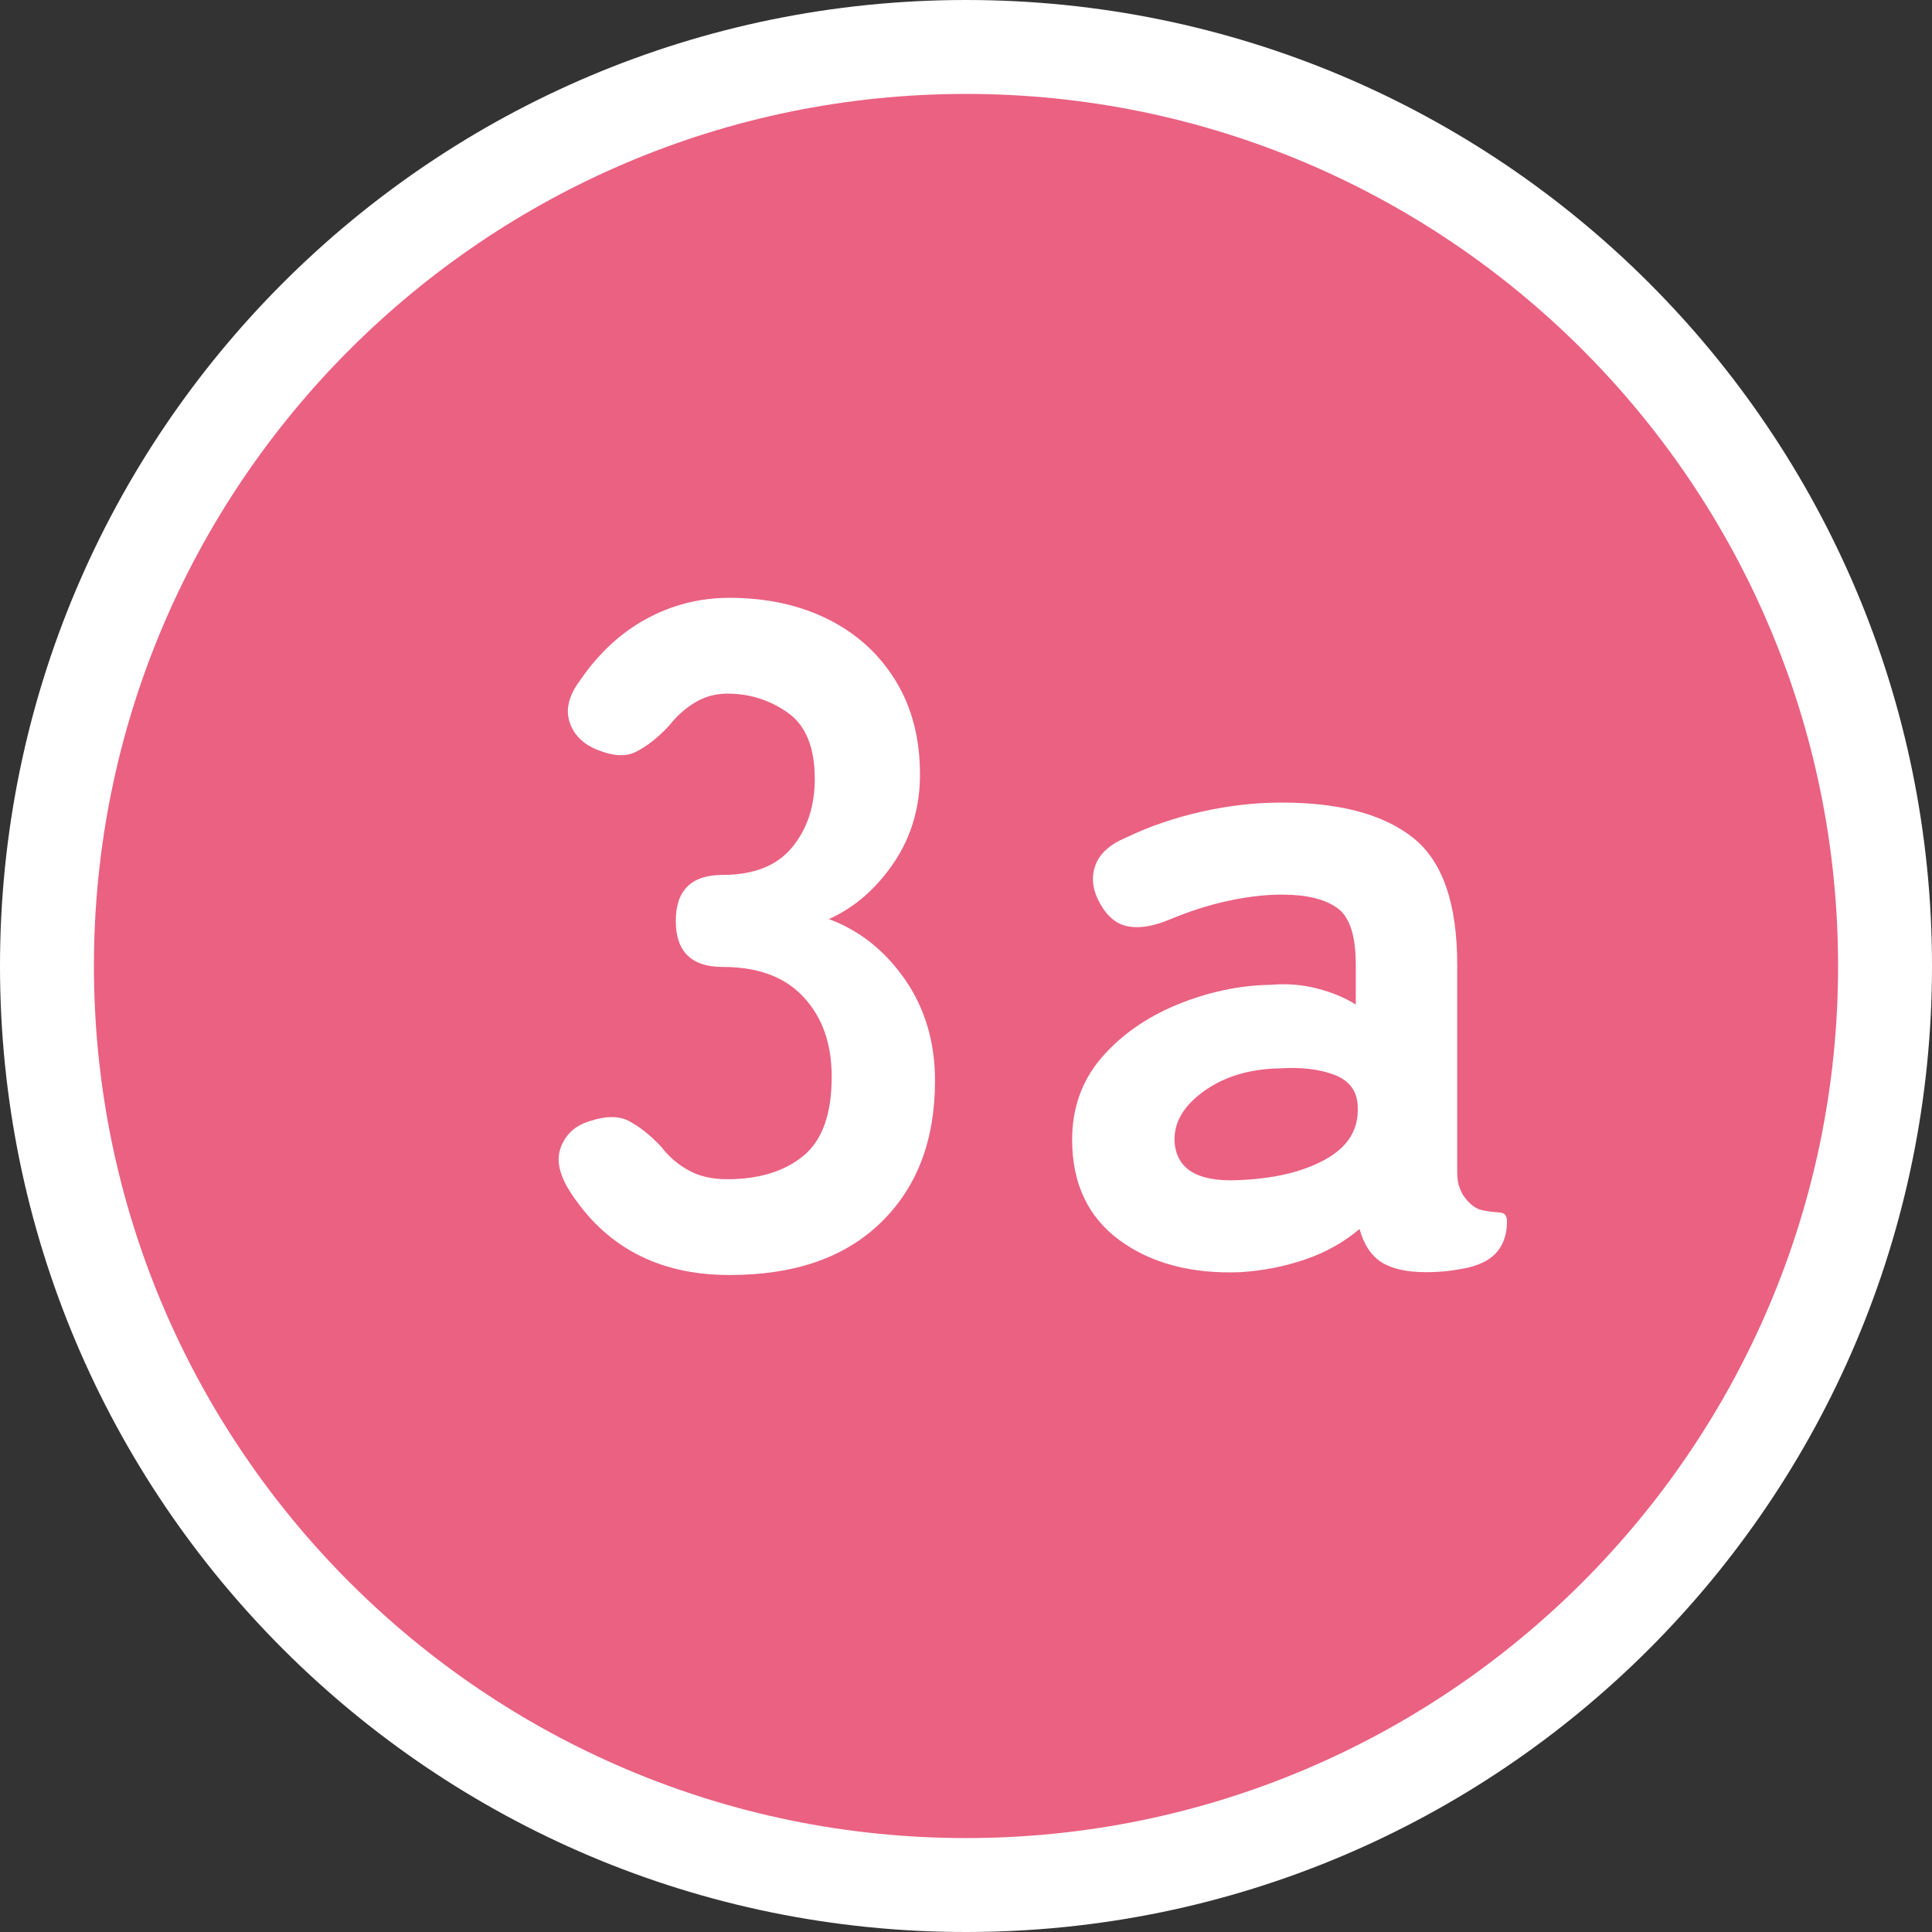
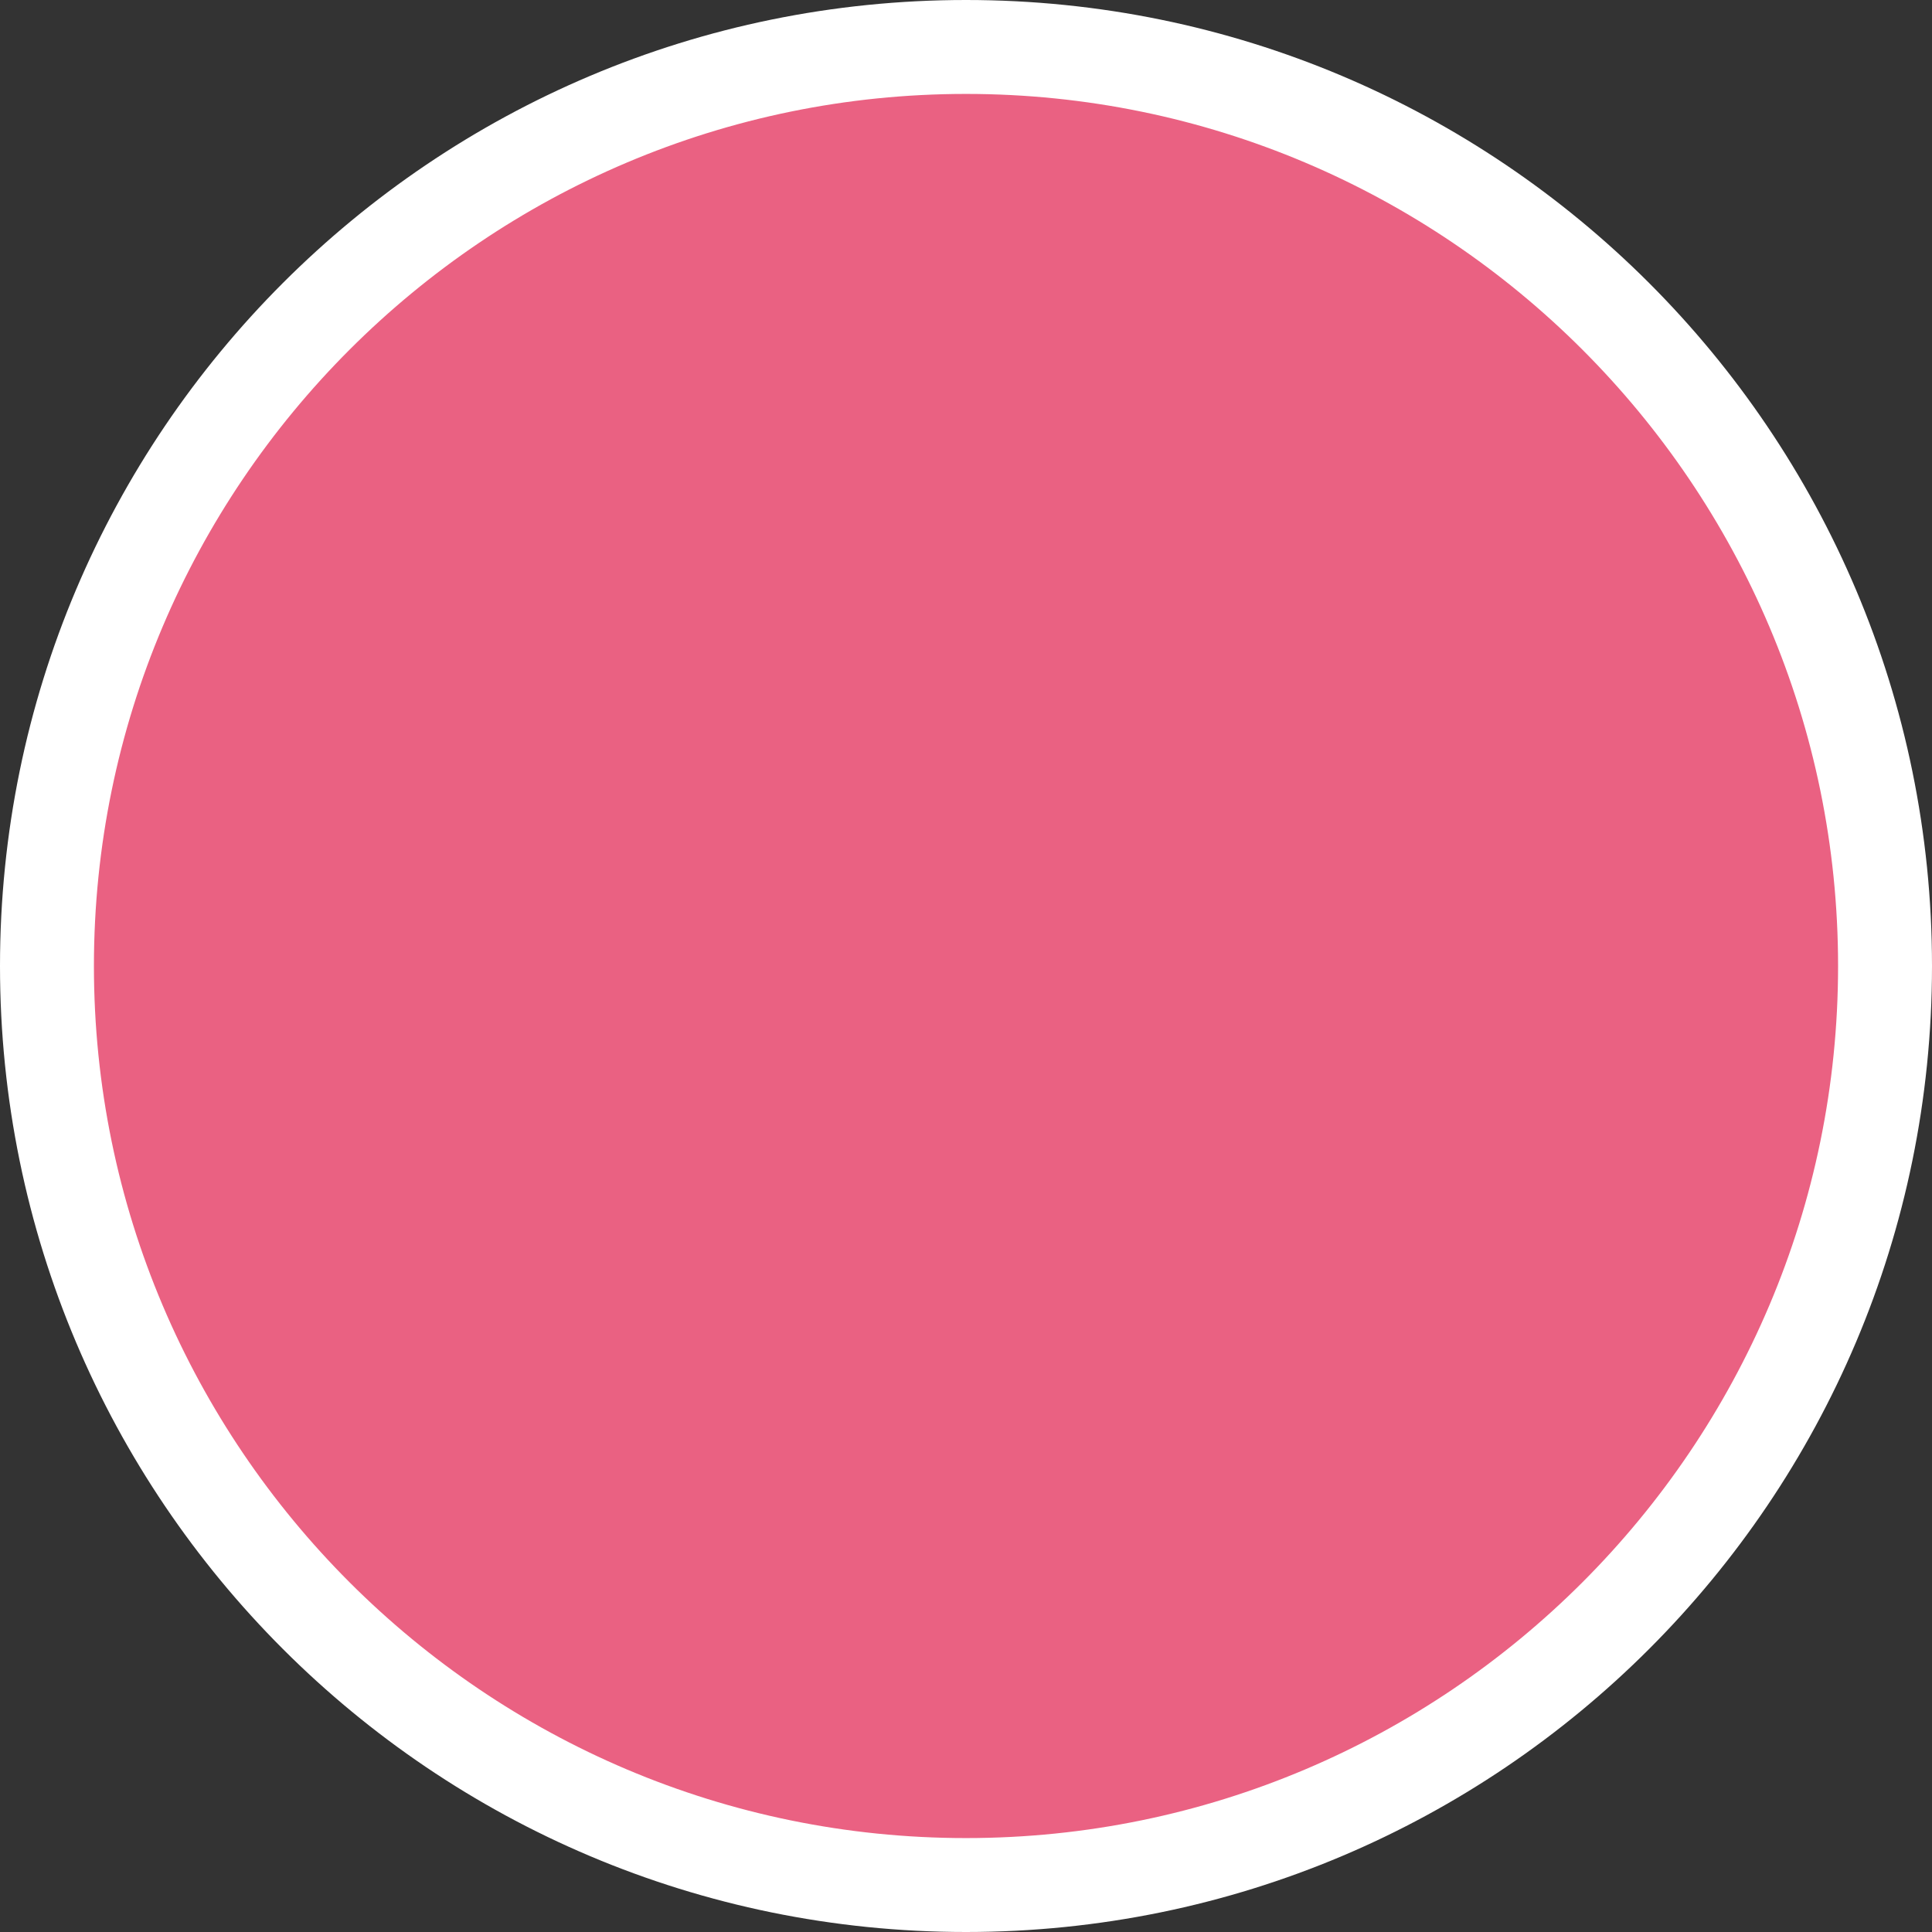
<svg xmlns="http://www.w3.org/2000/svg" width="41.14" height="41.14" viewBox="0 0 41.14 41.14">
  <rect x="0" y="0" width="41.14" height="41.14" fill="#333333" stroke="none" />
  <defs>
    <style>.d{fill:#fff;}.e{fill:#ea6182;}</style>
  </defs>
  <g id="a" />
  <g id="b">
    <g id="c">
      <g>
        <g>
          <path class="e" d="M20.57,40.14C9.78,40.14,1,31.36,1,20.57S9.78,1,20.57,1s19.57,8.78,19.57,19.57-8.78,19.57-19.57,19.57Z" />
          <path class="d" d="M20.57,2c10.24,0,18.57,8.33,18.57,18.57s-8.33,18.57-18.57,18.57S2,30.81,2,20.57,10.33,2,20.57,2m0-2C9.21,0,0,9.21,0,20.57s9.21,20.57,20.57,20.57,20.57-9.21,20.57-20.57S31.93,0,20.57,0h0Z" />
        </g>
        <g>
-           <path class="d" d="M15.53,27.15c-1.52,0-2.66-.61-3.42-1.82-.21-.35-.27-.65-.16-.92,.11-.27,.31-.45,.62-.54,.33-.11,.61-.11,.82,0,.21,.11,.45,.29,.7,.56,.15,.2,.34,.36,.57,.49,.23,.13,.51,.19,.83,.19,.68,0,1.22-.17,1.62-.5s.6-.89,.6-1.68c0-.71-.2-1.27-.6-1.7s-.97-.64-1.72-.64c-.67,0-1-.33-1-.98s.33-.98,1-.98,1.16-.2,1.48-.59c.32-.39,.48-.88,.48-1.45,0-.67-.19-1.14-.57-1.41-.38-.27-.81-.41-1.29-.41-.27,0-.5,.07-.71,.2-.21,.13-.38,.29-.53,.48-.25,.27-.49,.45-.71,.56-.22,.11-.49,.09-.81-.04-.31-.12-.51-.32-.6-.59-.09-.27-.02-.57,.22-.89,.39-.57,.86-1.01,1.41-1.31,.55-.3,1.14-.45,1.77-.45,.81,0,1.52,.16,2.13,.47,.61,.31,1.08,.75,1.42,1.31,.34,.56,.51,1.22,.51,1.98,0,.69-.18,1.32-.55,1.87-.37,.55-.83,.96-1.39,1.21,.67,.25,1.21,.69,1.63,1.3s.63,1.33,.63,2.14c0,1.27-.38,2.27-1.15,3.02s-1.84,1.12-3.23,1.12Z" />
-           <path class="d" d="M26.41,27.09c-1.04,.04-1.9-.19-2.57-.68-.67-.49-1.01-1.21-1.01-2.14,0-.68,.21-1.26,.62-1.74,.41-.48,.95-.86,1.6-1.13s1.33-.42,2.02-.43c.35-.03,.67,0,.98,.08,.31,.08,.58,.19,.82,.34v-.84c0-.63-.13-1.03-.4-1.22-.27-.19-.66-.28-1.18-.28-.37,0-.76,.05-1.17,.14-.41,.09-.8,.22-1.19,.38-.35,.15-.64,.2-.89,.16s-.45-.2-.61-.48c-.16-.28-.2-.55-.11-.81,.09-.26,.31-.46,.67-.61,.48-.23,1-.41,1.57-.54,.57-.13,1.14-.2,1.73-.2,1.24,0,2.17,.25,2.8,.75,.63,.5,.94,1.4,.94,2.71v4.42c0,.13,.02,.24,.05,.32s.06,.14,.09,.18c.12,.17,.25,.27,.39,.3,.14,.03,.26,.04,.37,.05,.11,0,.16,.07,.16,.19,0,.24-.06,.45-.19,.62-.13,.17-.34,.29-.63,.36-.31,.07-.61,.1-.9,.1-.41,0-.73-.07-.95-.21-.22-.14-.38-.38-.47-.71-.33,.28-.72,.5-1.16,.65-.44,.15-.9,.24-1.38,.27Zm-.04-1.96c.75-.03,1.36-.17,1.85-.44s.72-.65,.69-1.14c-.01-.32-.18-.54-.49-.66-.31-.12-.7-.17-1.17-.14-.65,.01-1.19,.18-1.62,.49-.43,.31-.63,.66-.62,1.05,.03,.6,.48,.88,1.36,.84Z" />
-         </g>
+           </g>
      </g>
    </g>
  </g>
</svg>